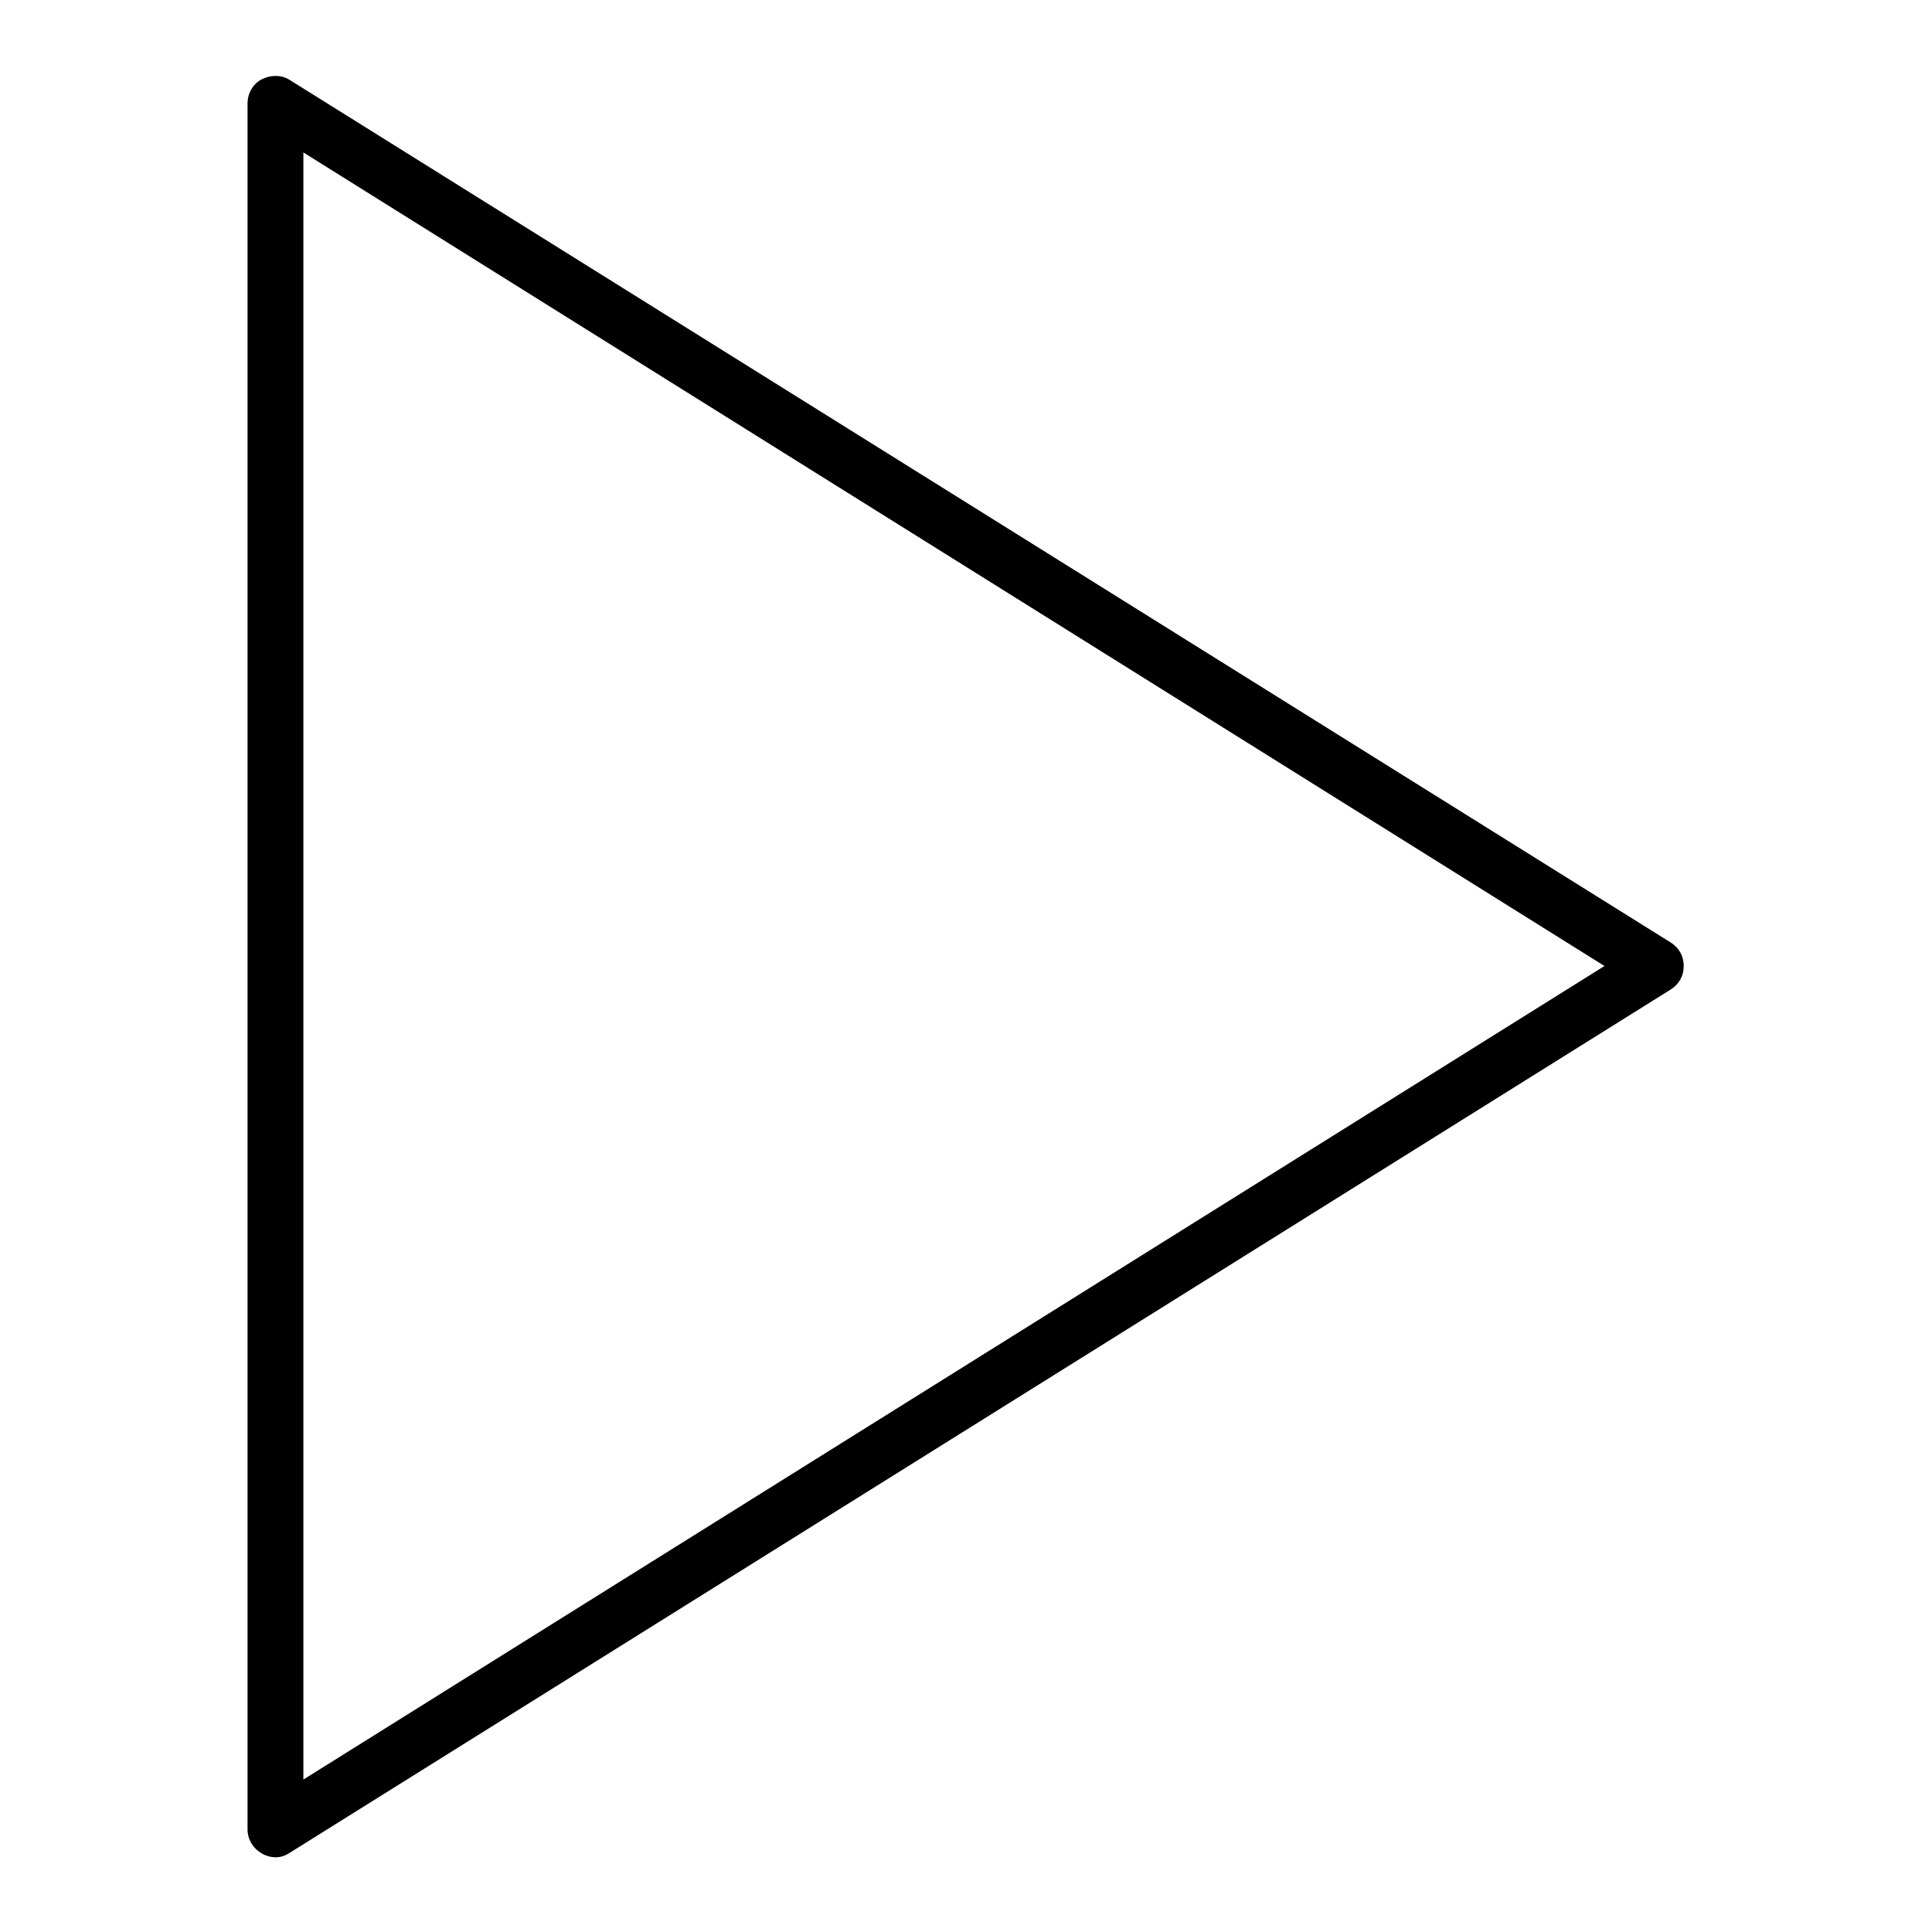
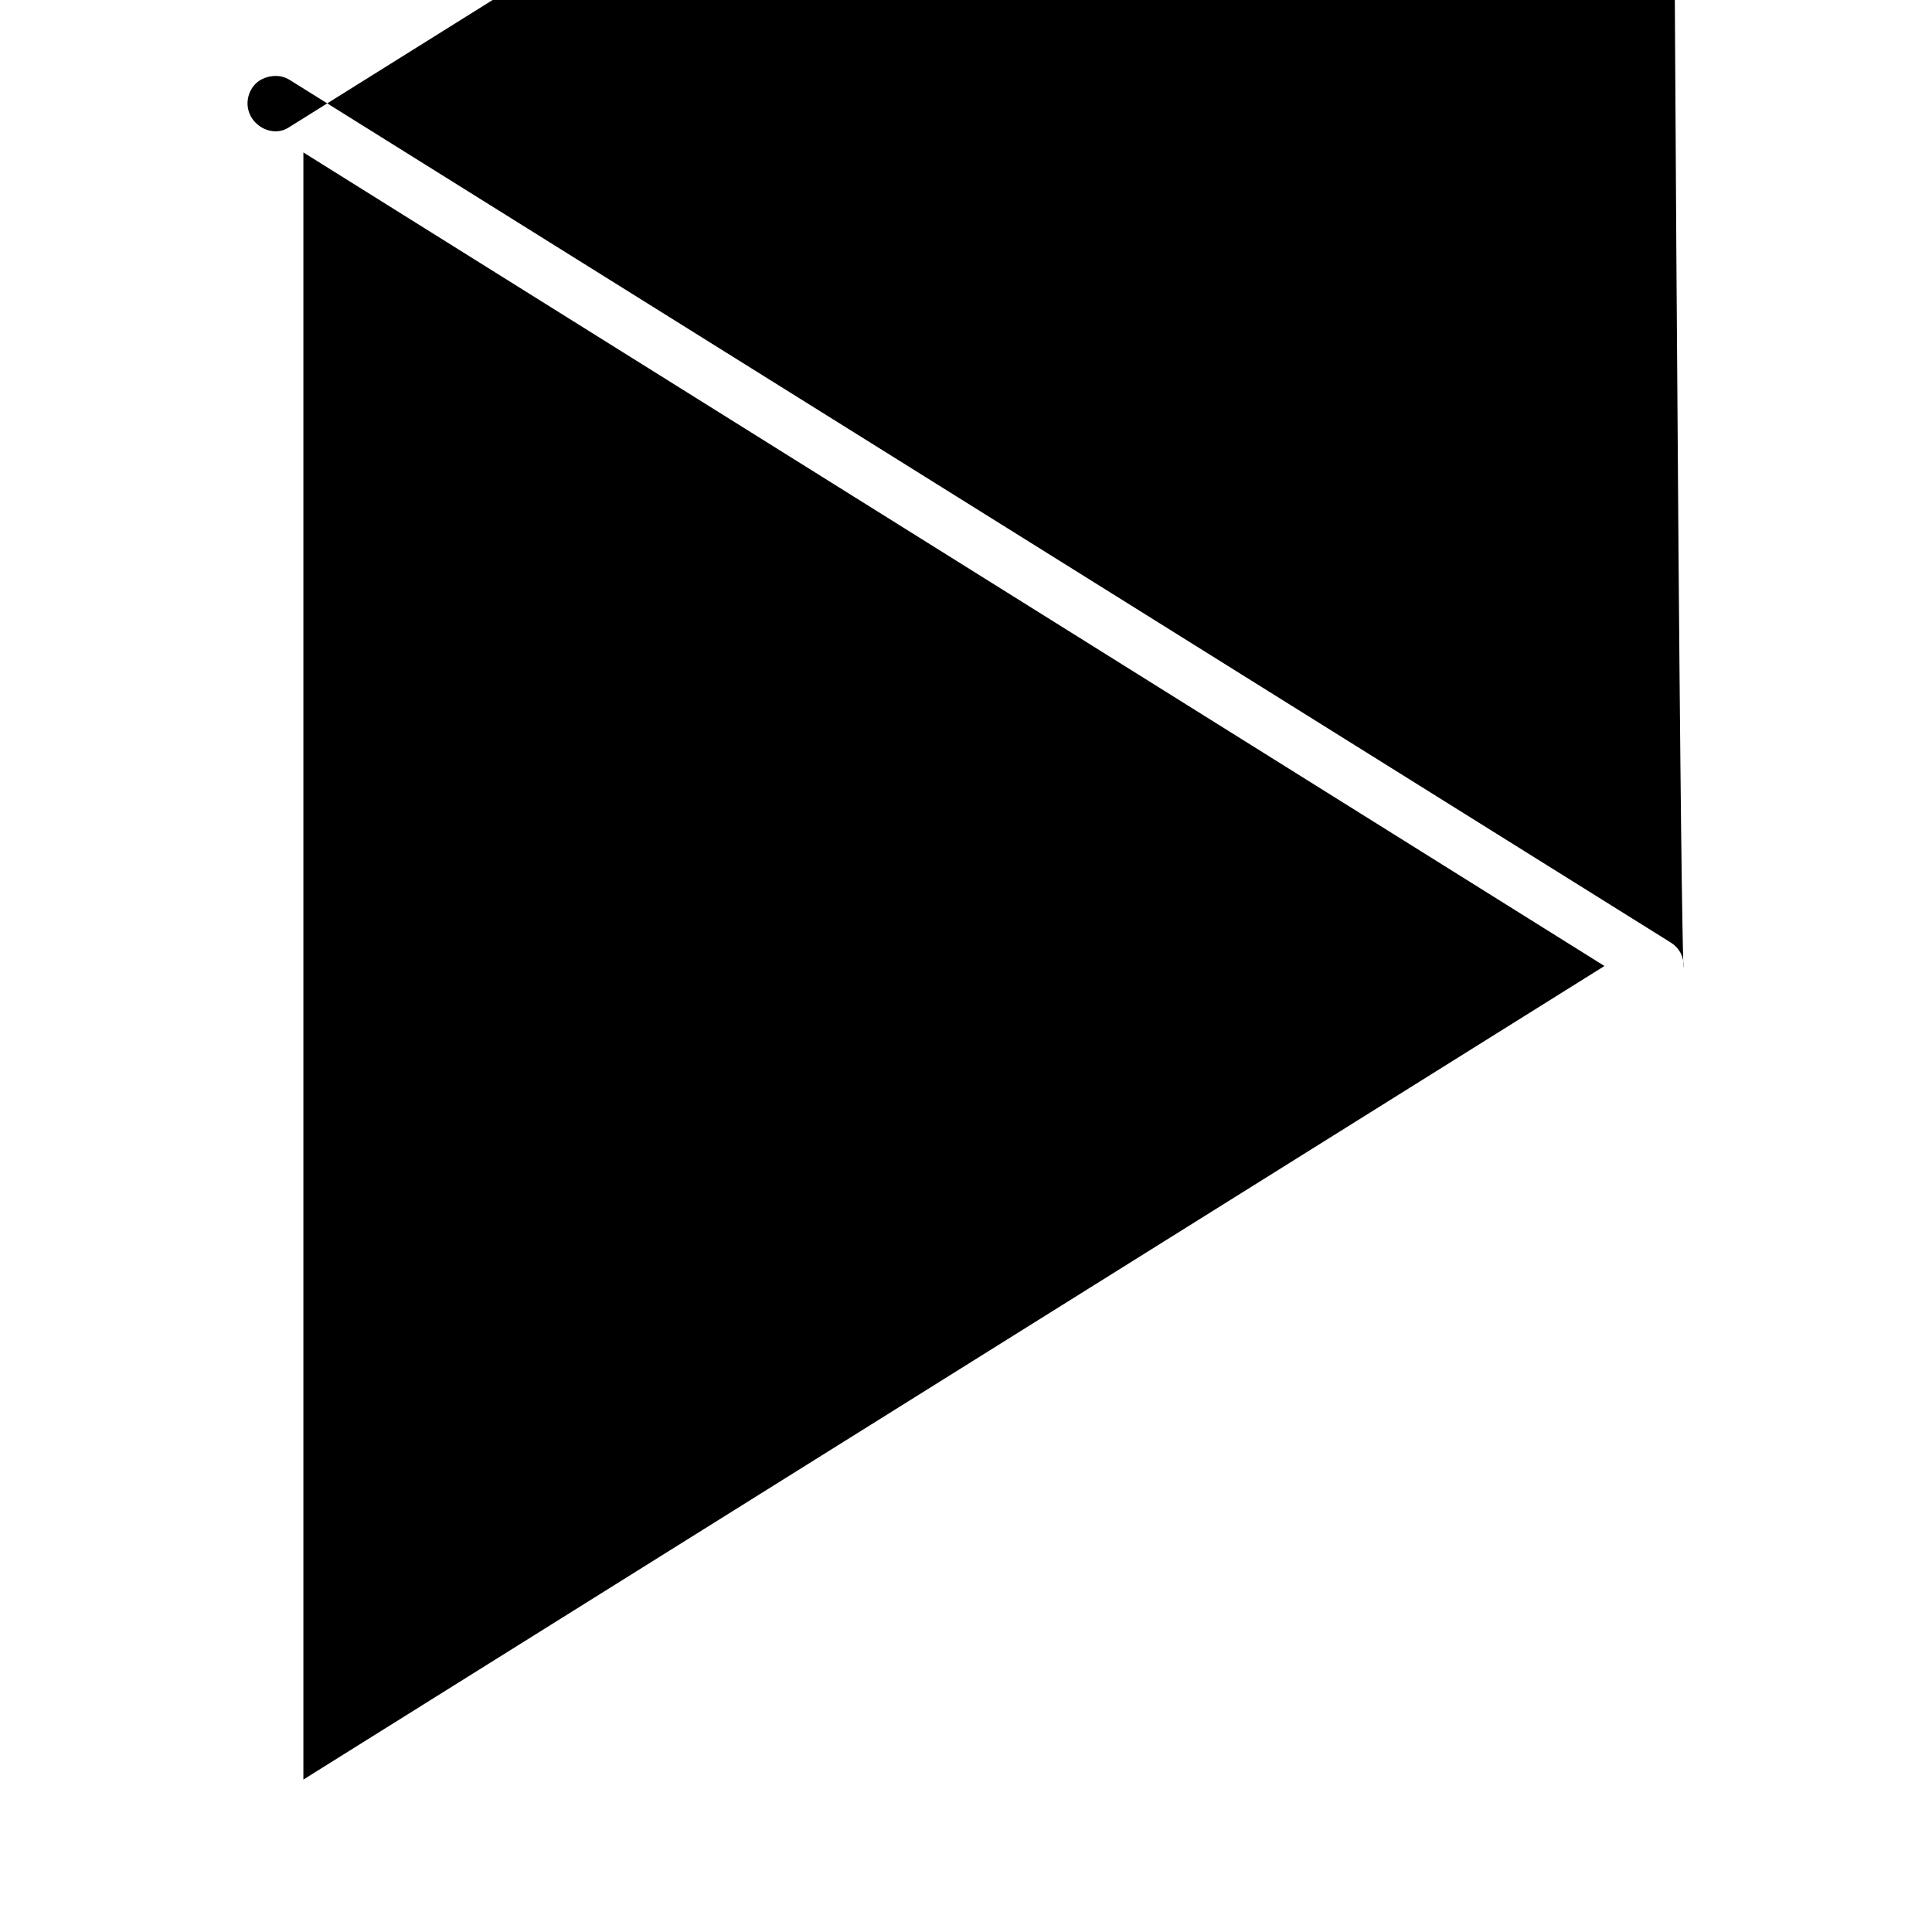
<svg xmlns="http://www.w3.org/2000/svg" version="1.1" x="0px" y="0px" viewBox="0 0 256 256" enable-background="new 0 0 256 256" xml:space="preserve">
  <g>
-     <path fill="#000000" d="M223.1,128c0-1.3-0.6-2.4-1.7-3.1L38.4,10.6c-1.1-0.7-2.5-0.7-3.7-0.1c-1.2,0.6-1.9,1.9-1.9,3.2v228.7 c0,1.3,0.7,2.5,1.9,3.2c0.5,0.3,1.2,0.5,1.8,0.5c0.7,0,1.3-0.2,1.9-0.6l183-114.4C222.5,130.4,223.1,129.3,223.1,128z M40.2,235.8 V20.2L212.6,128L40.2,235.8z" />
+     <path fill="#000000" d="M223.1,128c0-1.3-0.6-2.4-1.7-3.1L38.4,10.6c-1.1-0.7-2.5-0.7-3.7-0.1c-1.2,0.6-1.9,1.9-1.9,3.2c0,1.3,0.7,2.5,1.9,3.2c0.5,0.3,1.2,0.5,1.8,0.5c0.7,0,1.3-0.2,1.9-0.6l183-114.4C222.5,130.4,223.1,129.3,223.1,128z M40.2,235.8 V20.2L212.6,128L40.2,235.8z" />
  </g>
</svg>